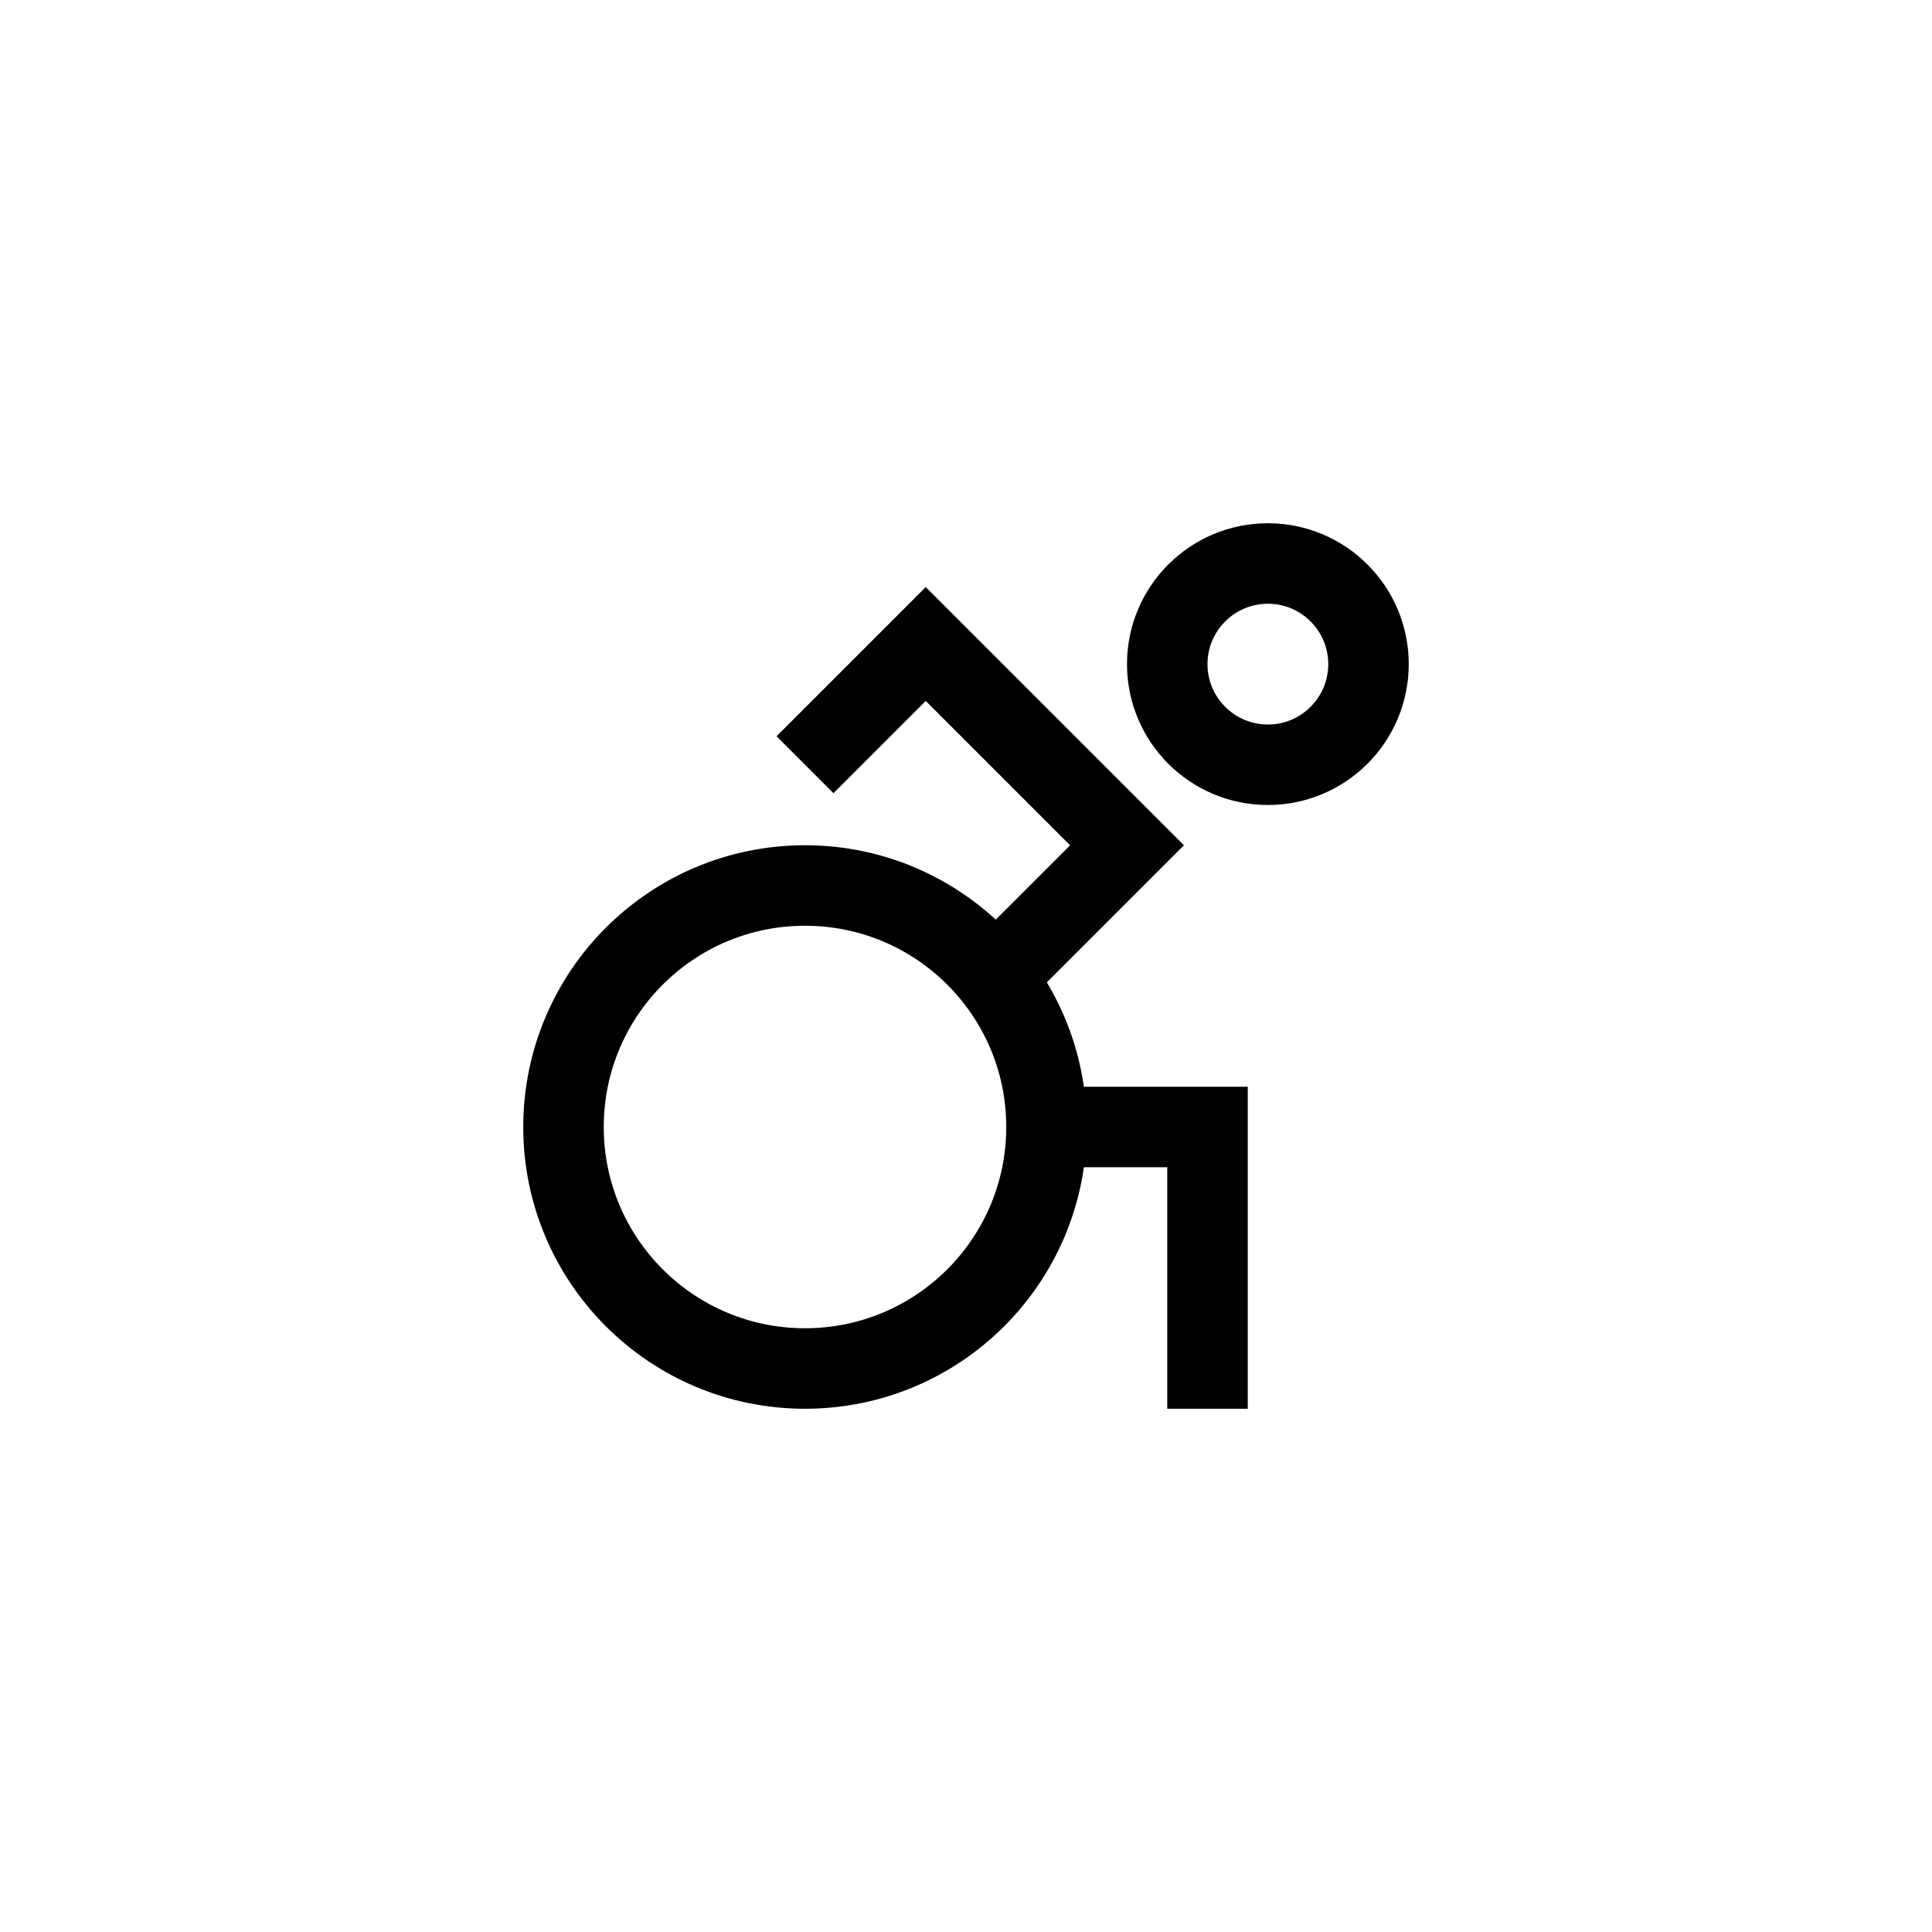
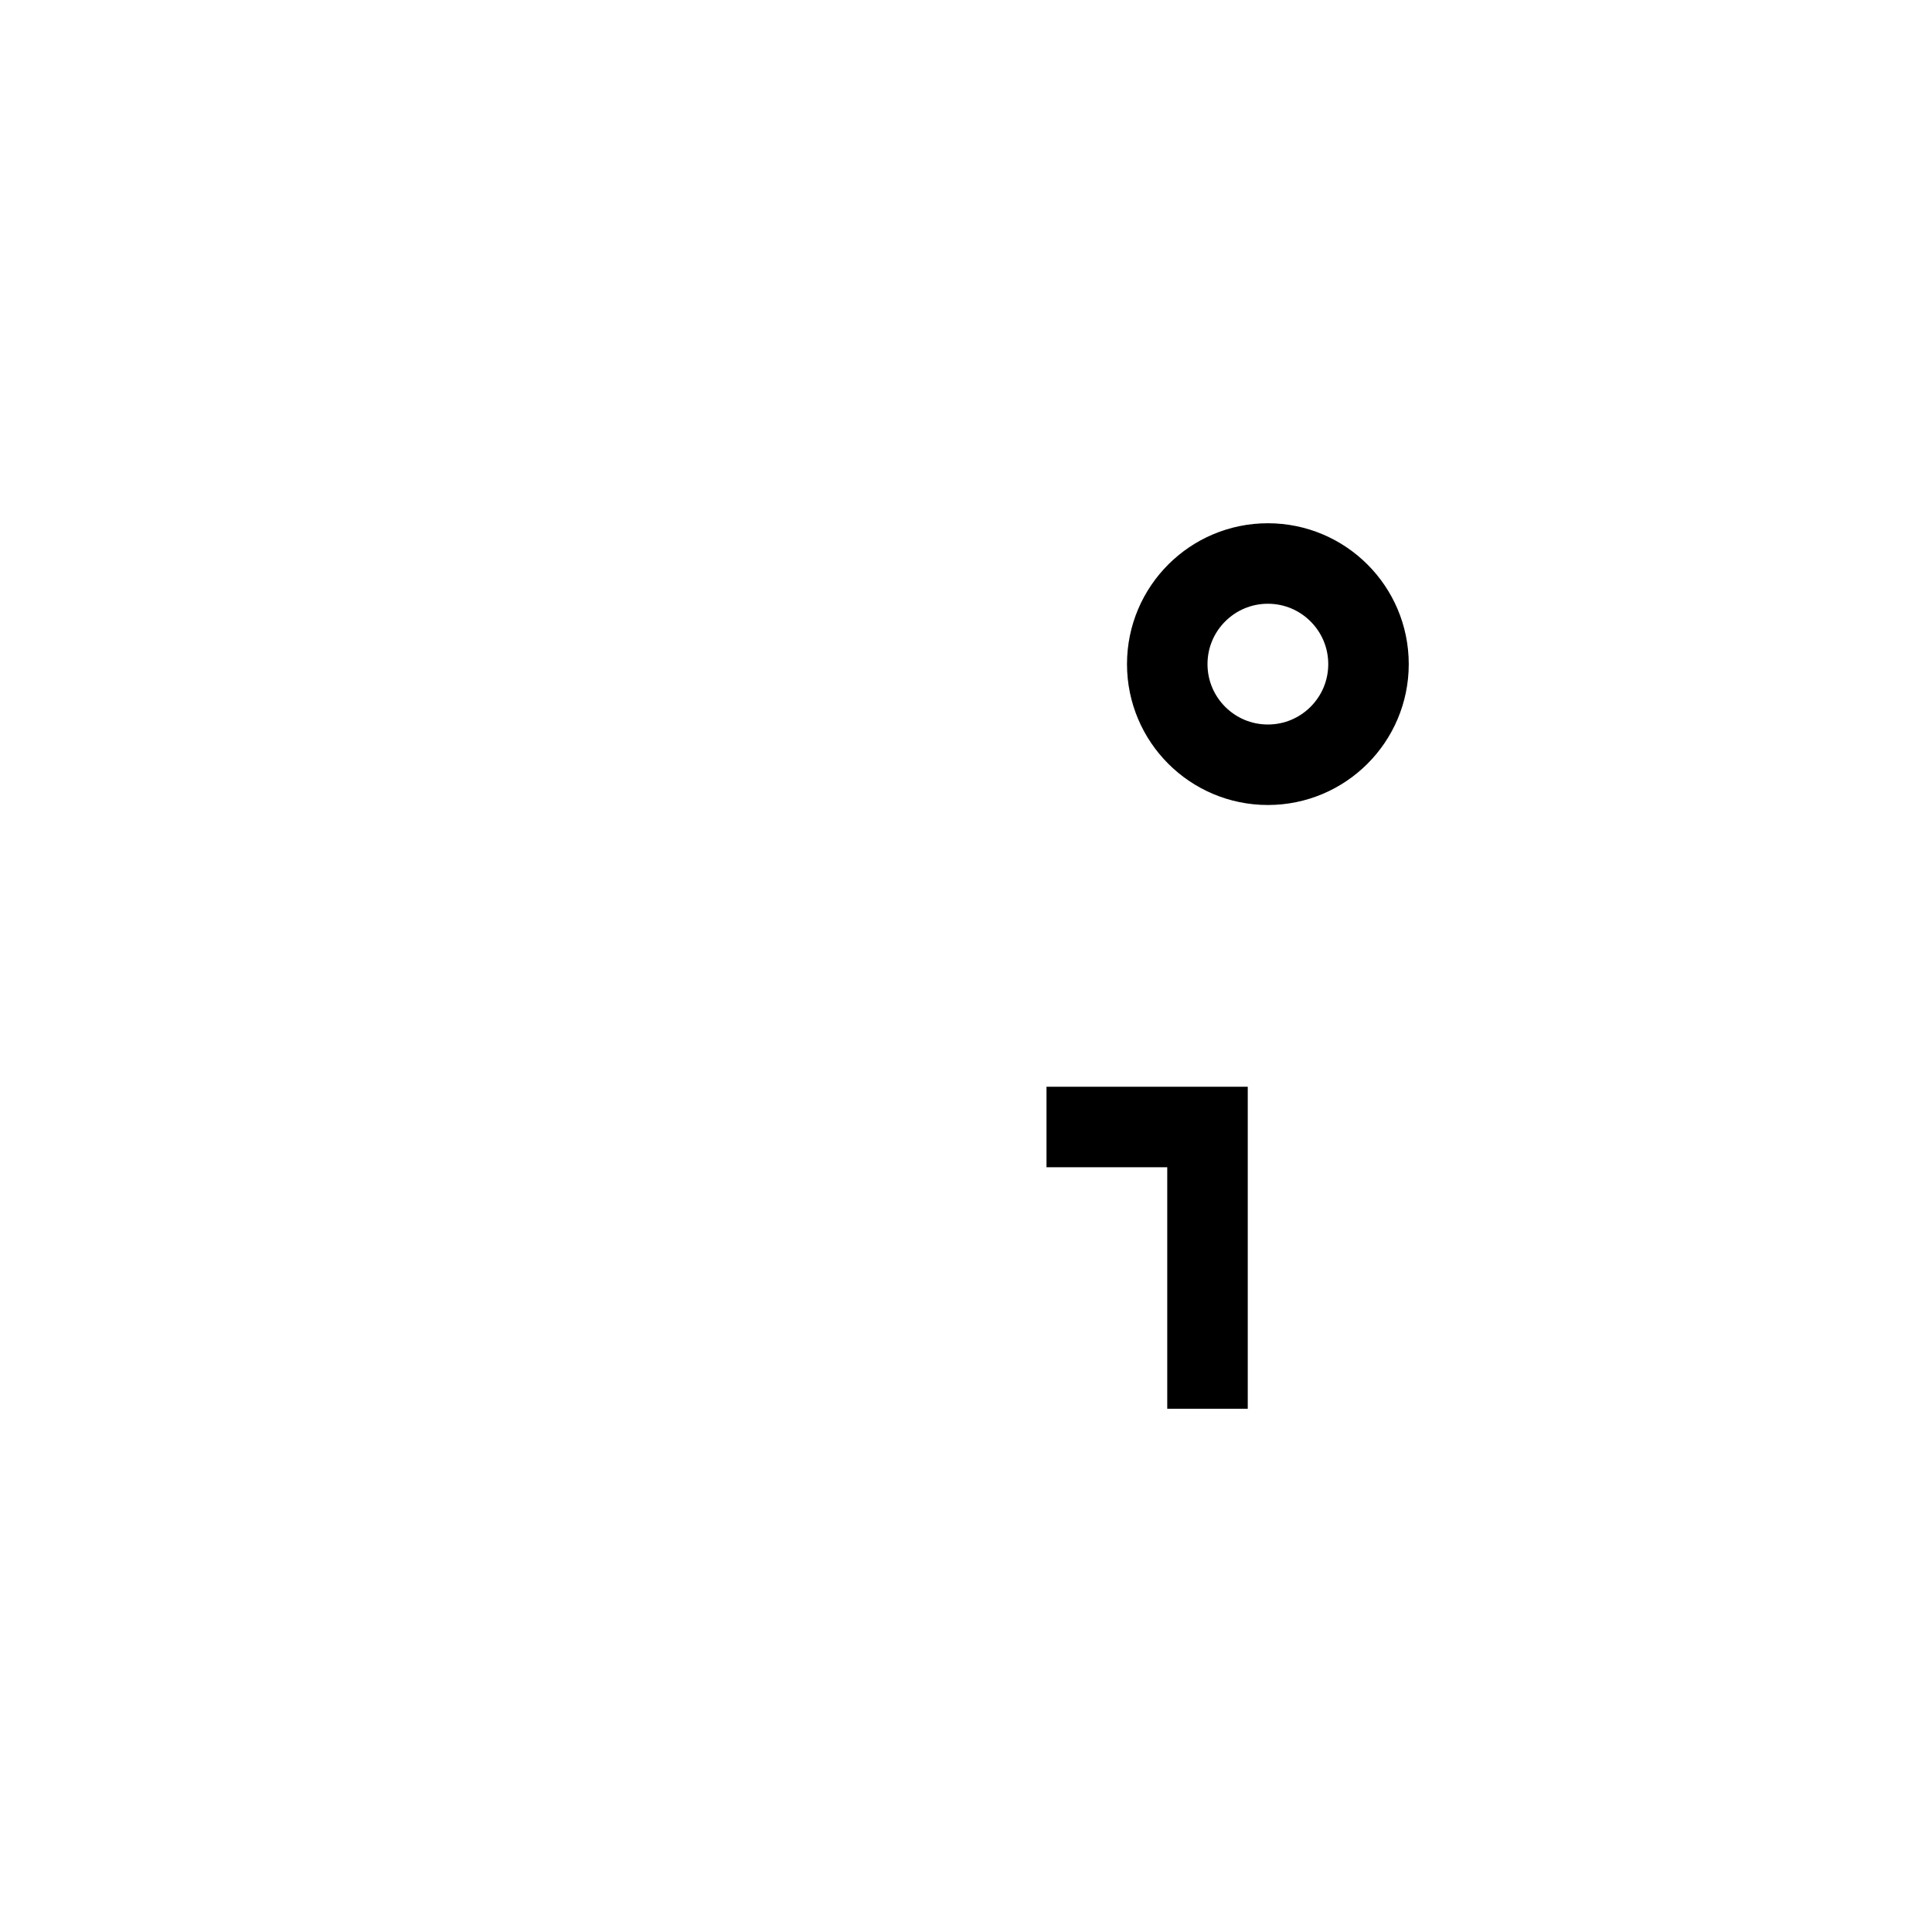
<svg xmlns="http://www.w3.org/2000/svg" version="1.1" id="Layer_1" x="0px" y="0px" viewBox="0 0 48 48" style="enable-background:new 0 0 48 48;" xml:space="preserve">
  <style type="text/css">
	.st0{fill:none;stroke:#000000;stroke-width:2;stroke-miterlimit:10;}
</style>
  <g id="XMLID_288_">
    <circle id="XMLID_28_" class="st0" cx="31.5" cy="16.5" r="2.5" />
-     <circle id="XMLID_26_" class="st0" cx="20" cy="28" r="6" />
-     <polyline id="XMLID_22_" class="st0" points="20,19 23,16 28,21 25,24  " />
    <polyline id="XMLID_20_" class="st0" points="26,28 30,28 30,35  " />
  </g>
</svg>